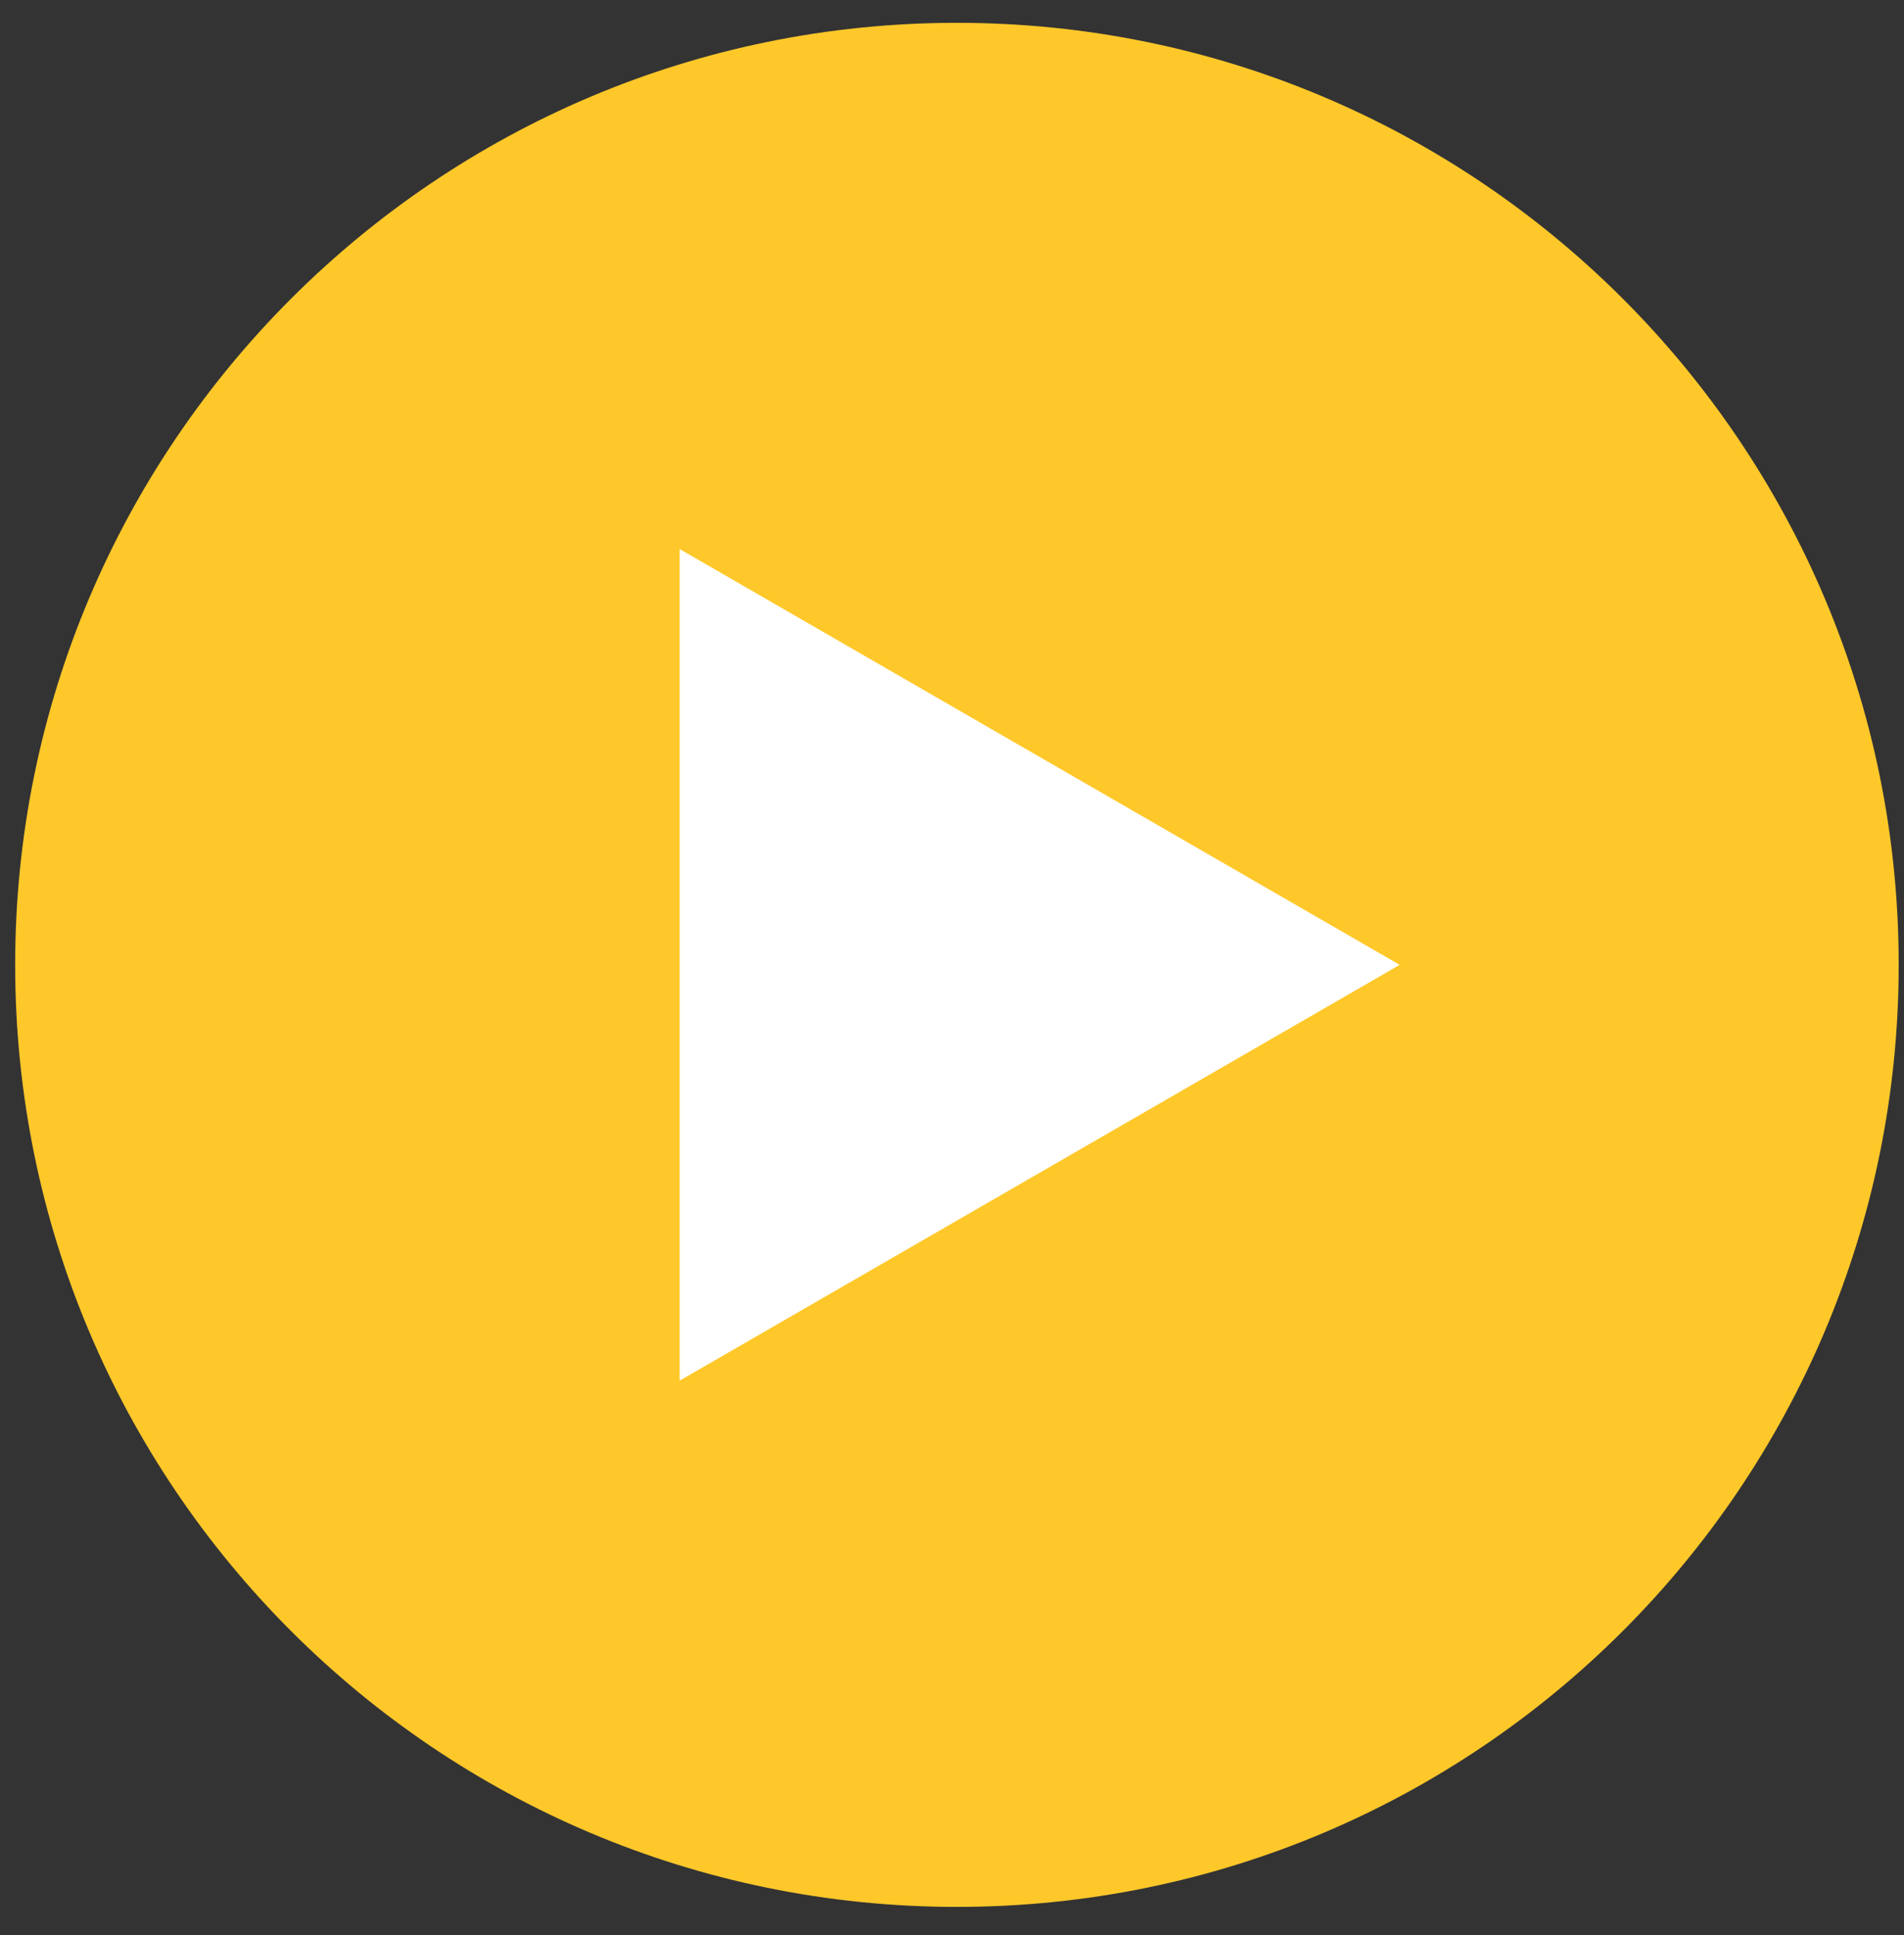
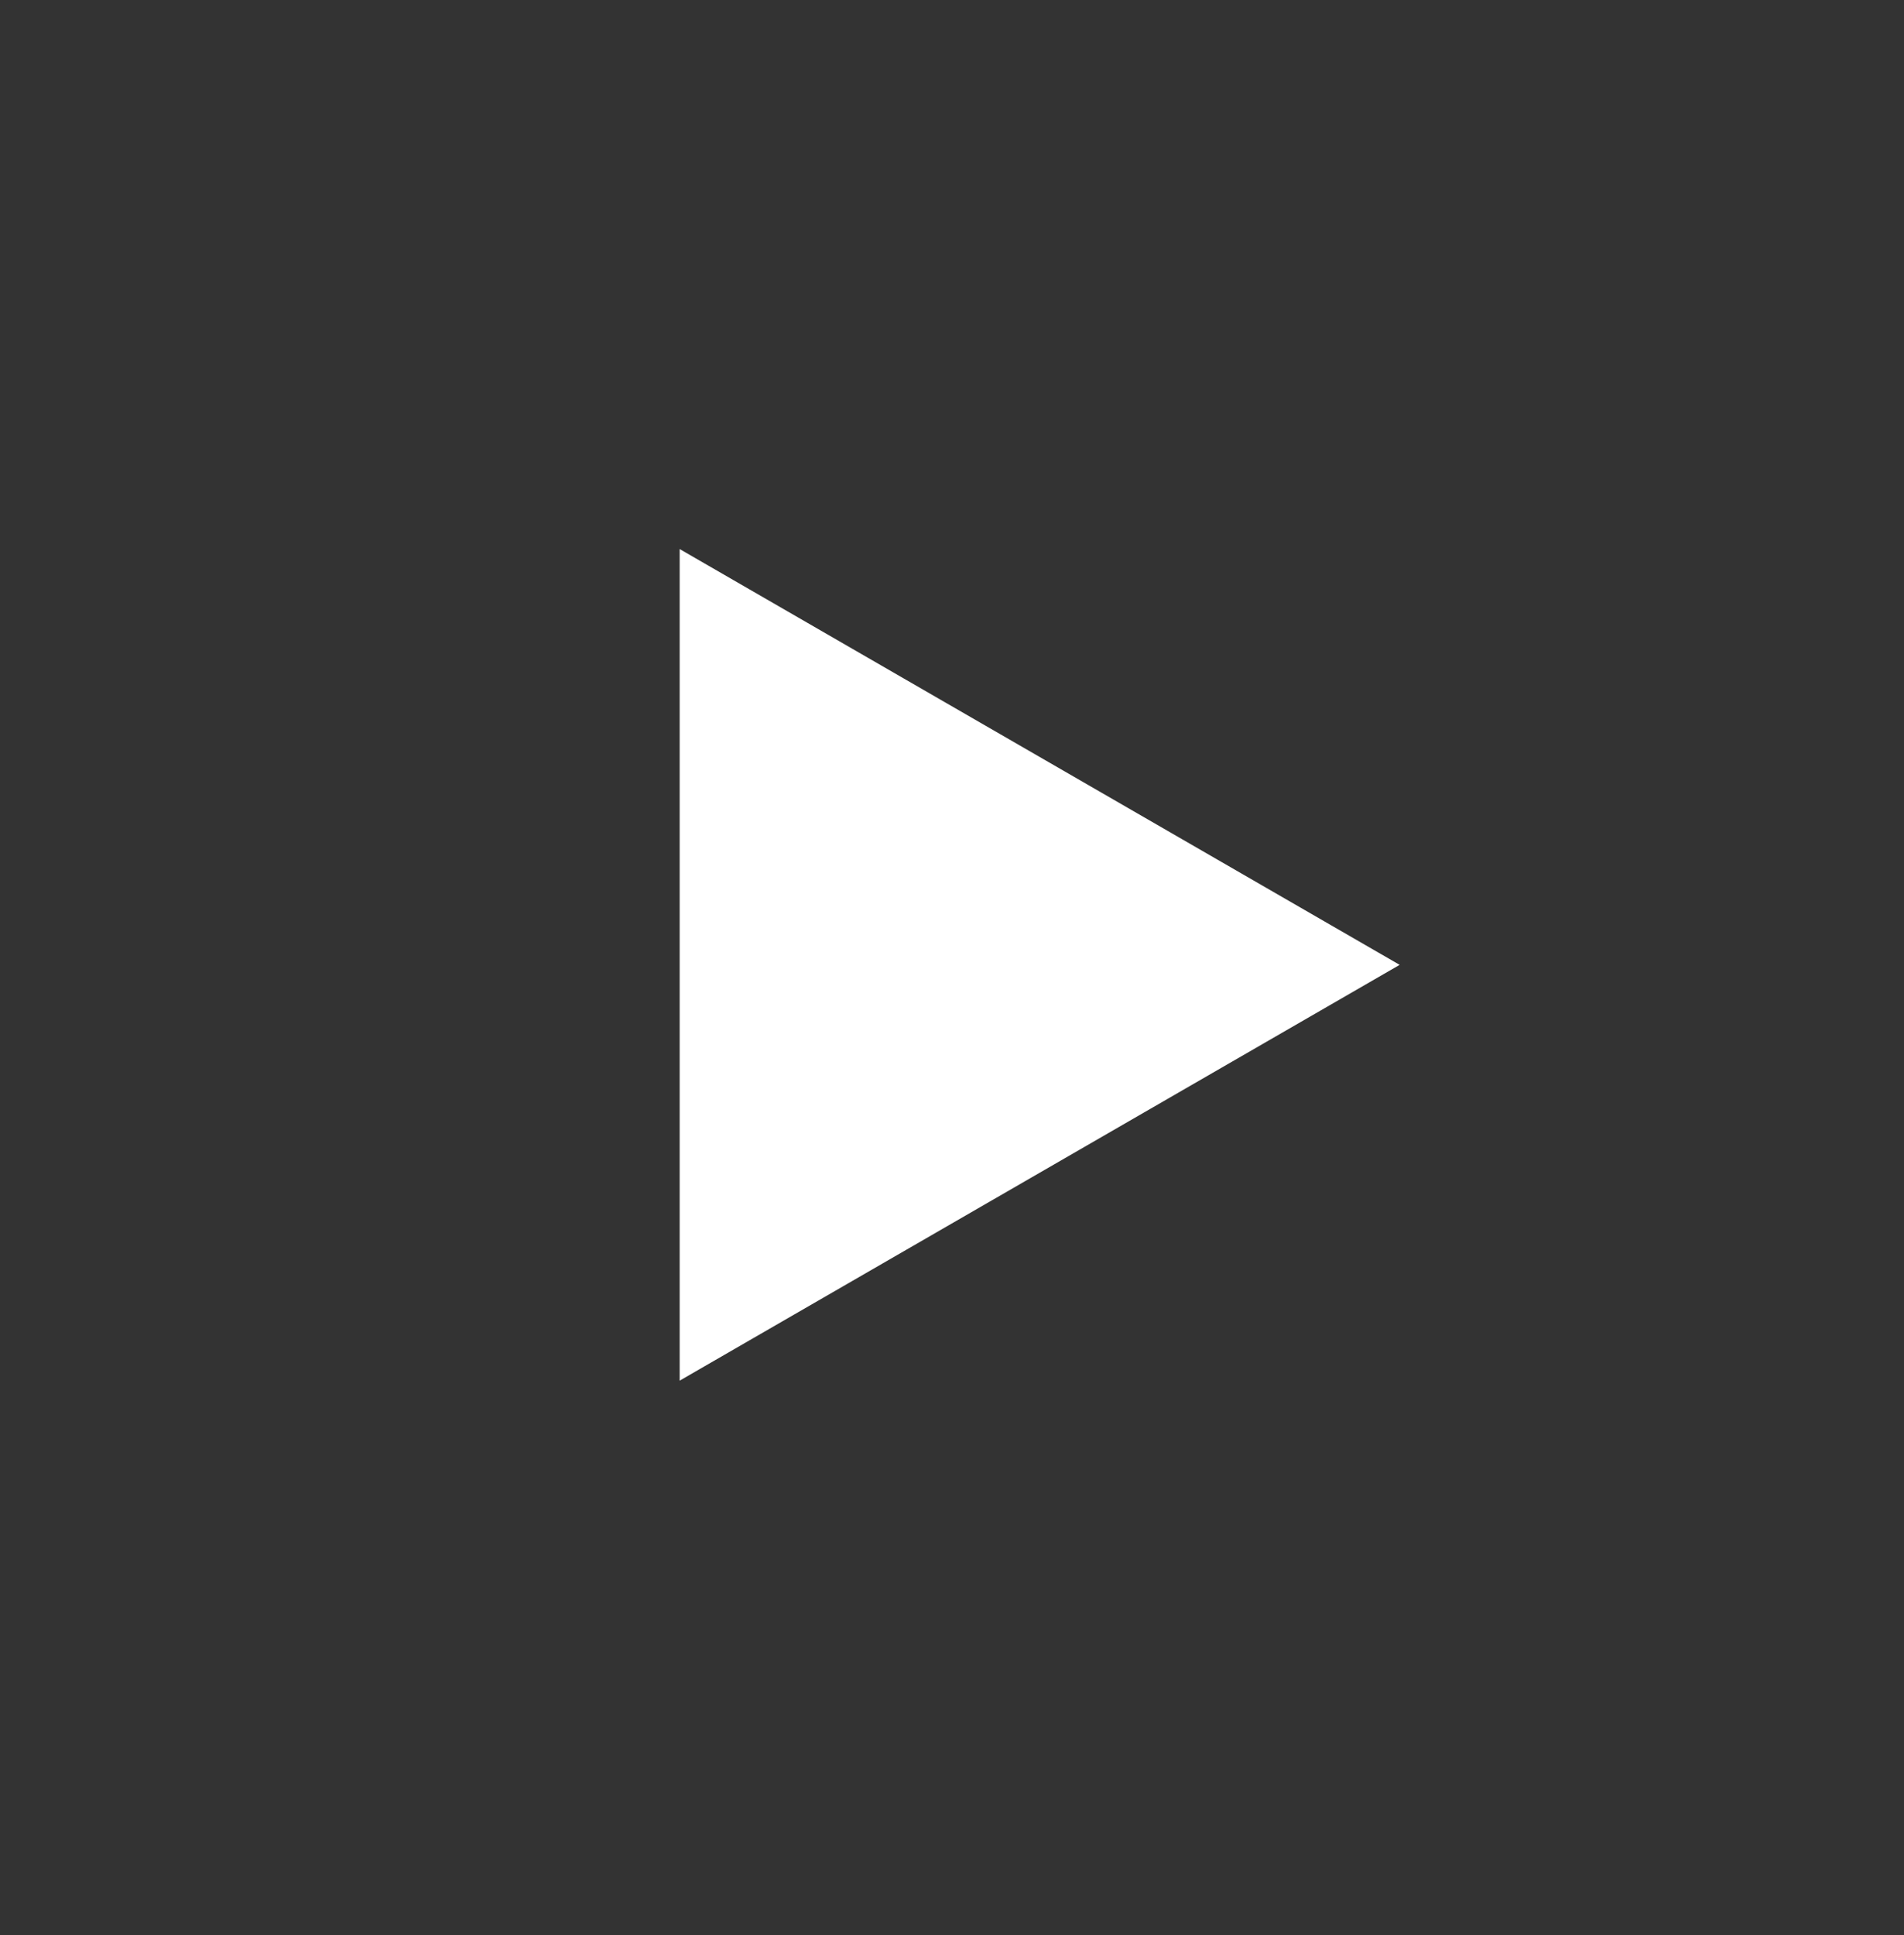
<svg xmlns="http://www.w3.org/2000/svg" width="62px" height="63px" viewBox="0 0 62 63" version="1.1">
  <rect x="0" y="0" width="62" height="63" fill="#333333" stroke="none" />
  <title>flecha-amarilla-drch</title>
  <desc>Created with Sketch.</desc>
  <g id="Web" stroke="none" stroke-width="1" fill="none" fill-rule="evenodd">
    <g id="Landing-Page" transform="translate(-1229, -940)">
      <g id="Prod.-teaser-01" transform="translate(0, 799)">
        <g id="Botones" transform="translate(1155, 141)">
          <g id="flecha-amarilla-drch" transform="translate(74.494, 0.743)">
-             <path d="M3.55271368e-15,30.667 C3.55271368e-15,13.73 13.73,-2.84217094e-14 30.667,-2.84217094e-14 C47.603,-2.84217094e-14 61.333,13.73 61.333,30.667 C61.333,47.604 47.603,61.334 30.667,61.334 C13.73,61.334 3.55271368e-15,47.604 3.55271368e-15,30.667" id="Fill-13" fill="#FFC82A" />
            <polygon id="Fill-15" fill="#FFFFFF" points="45.083 30.667 21.638 44.203 21.638 17.131" />
          </g>
        </g>
      </g>
    </g>
  </g>
</svg>